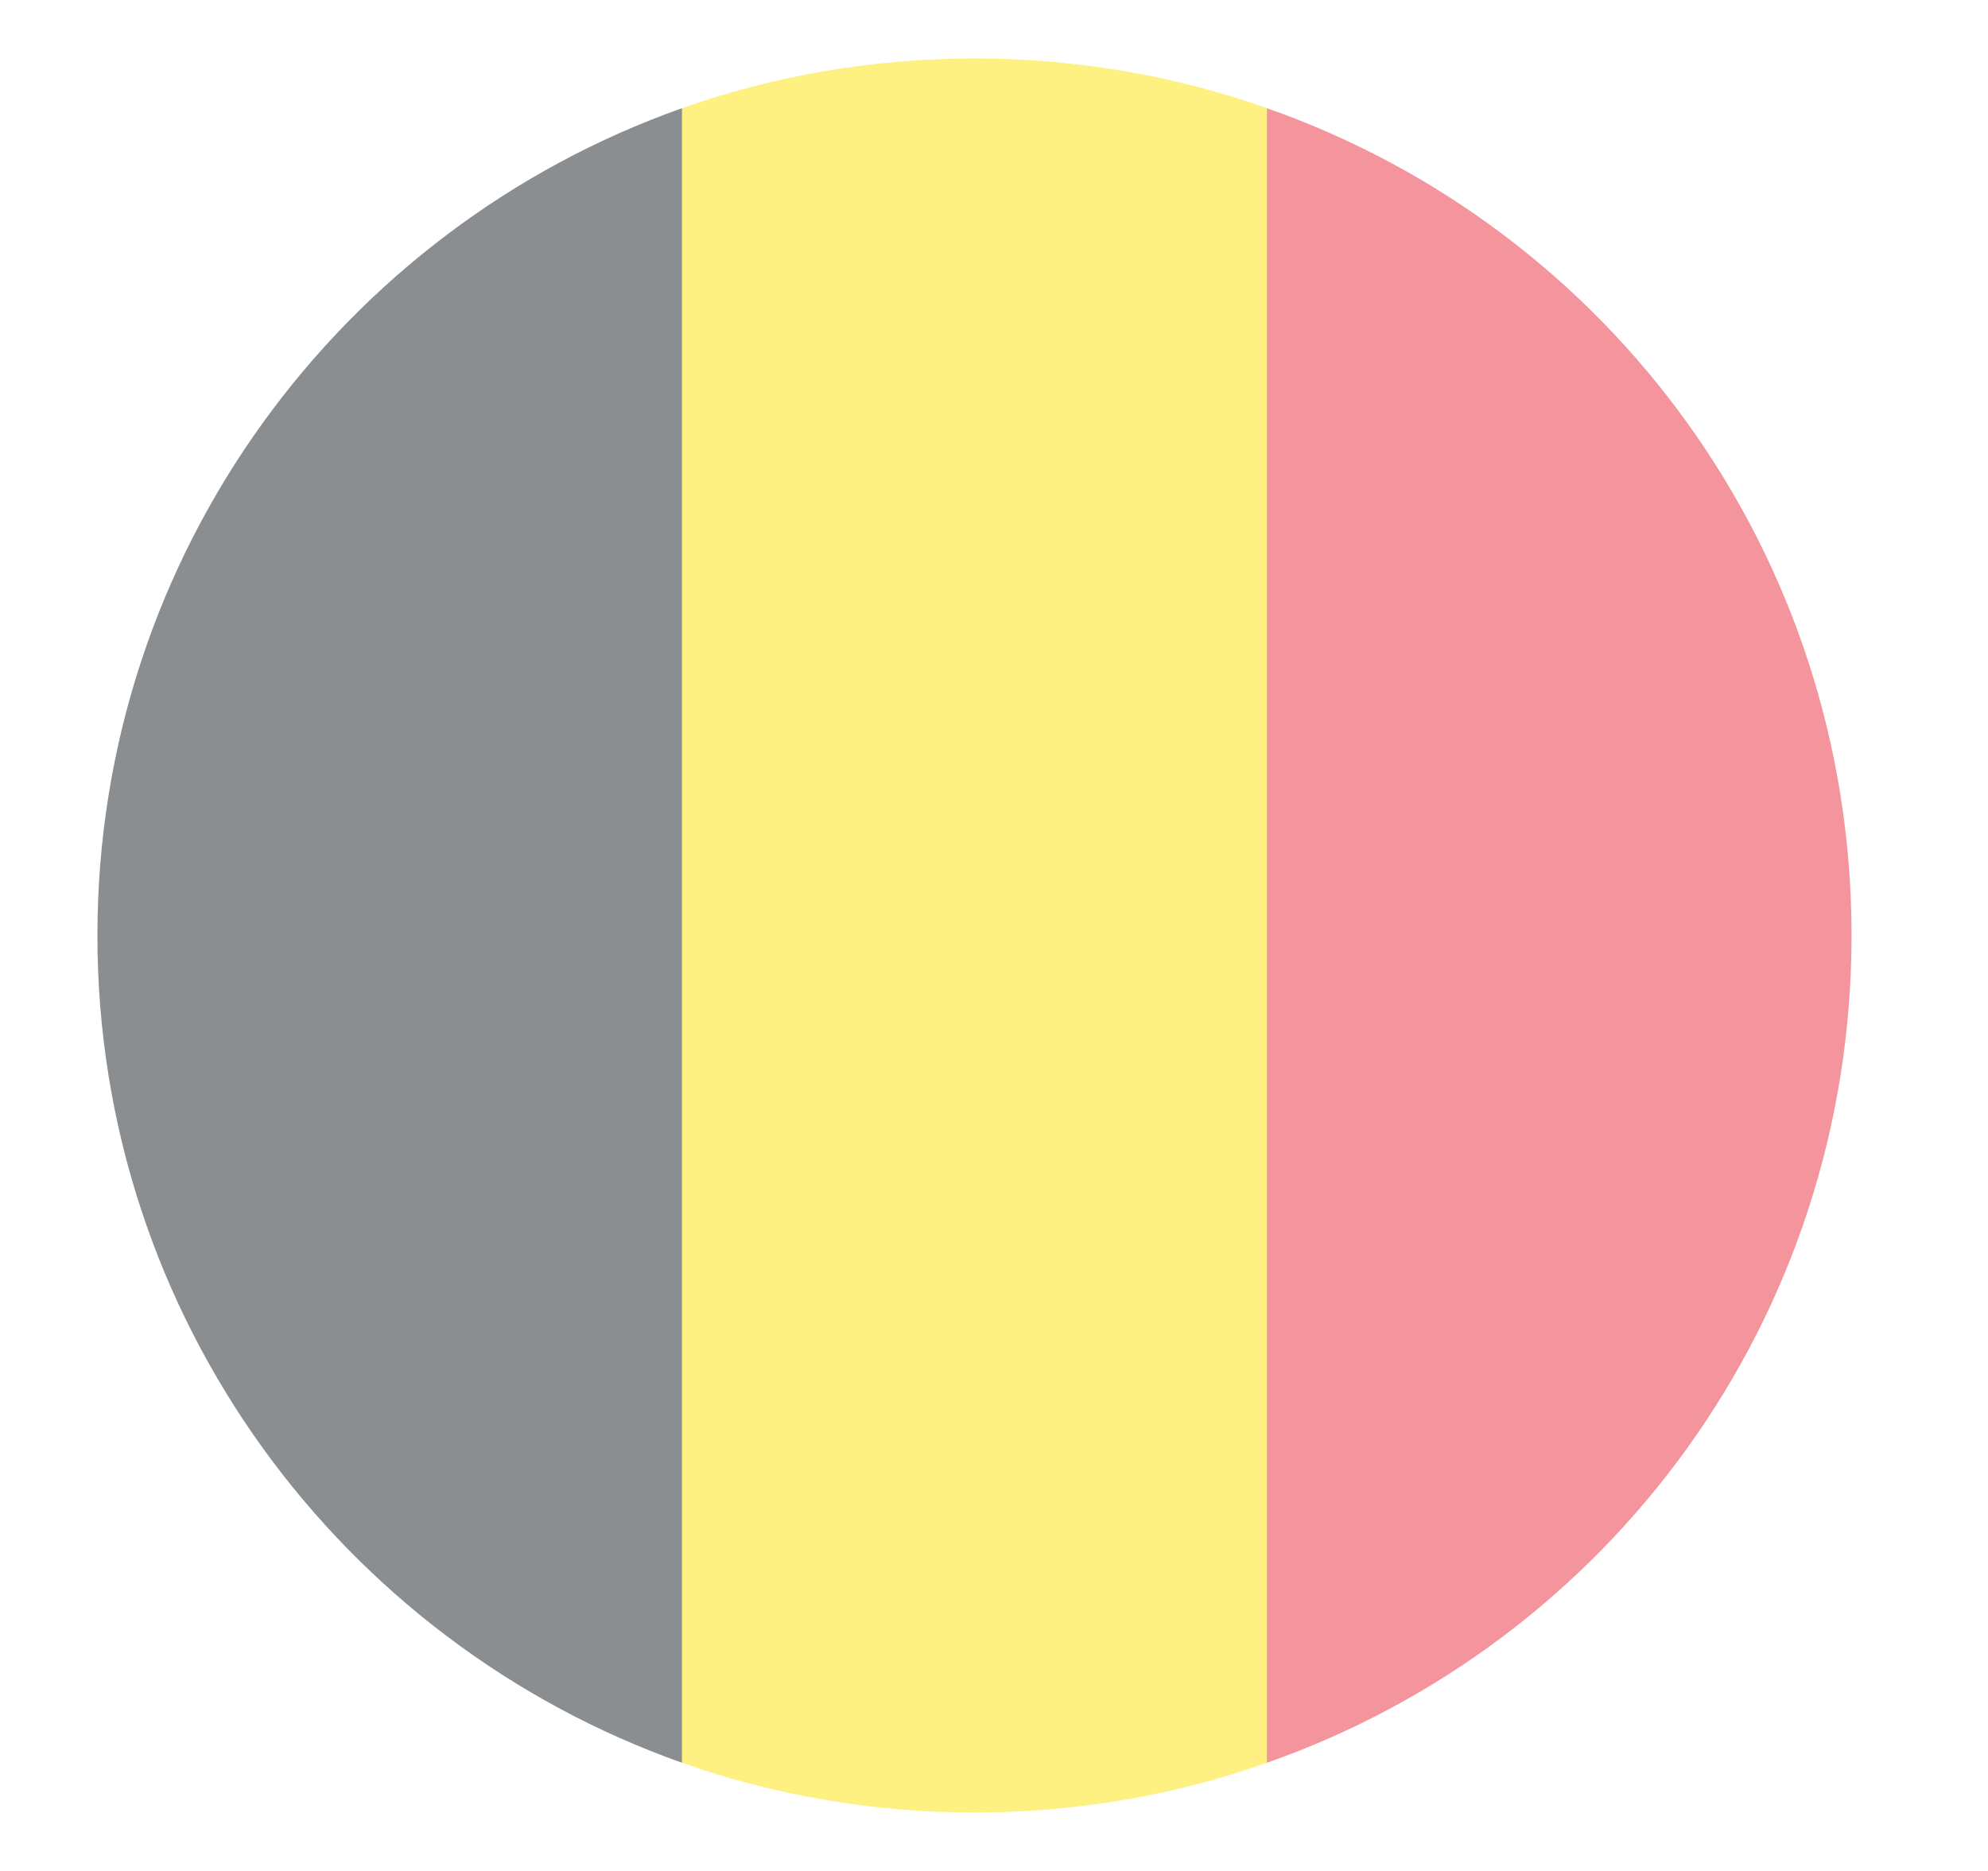
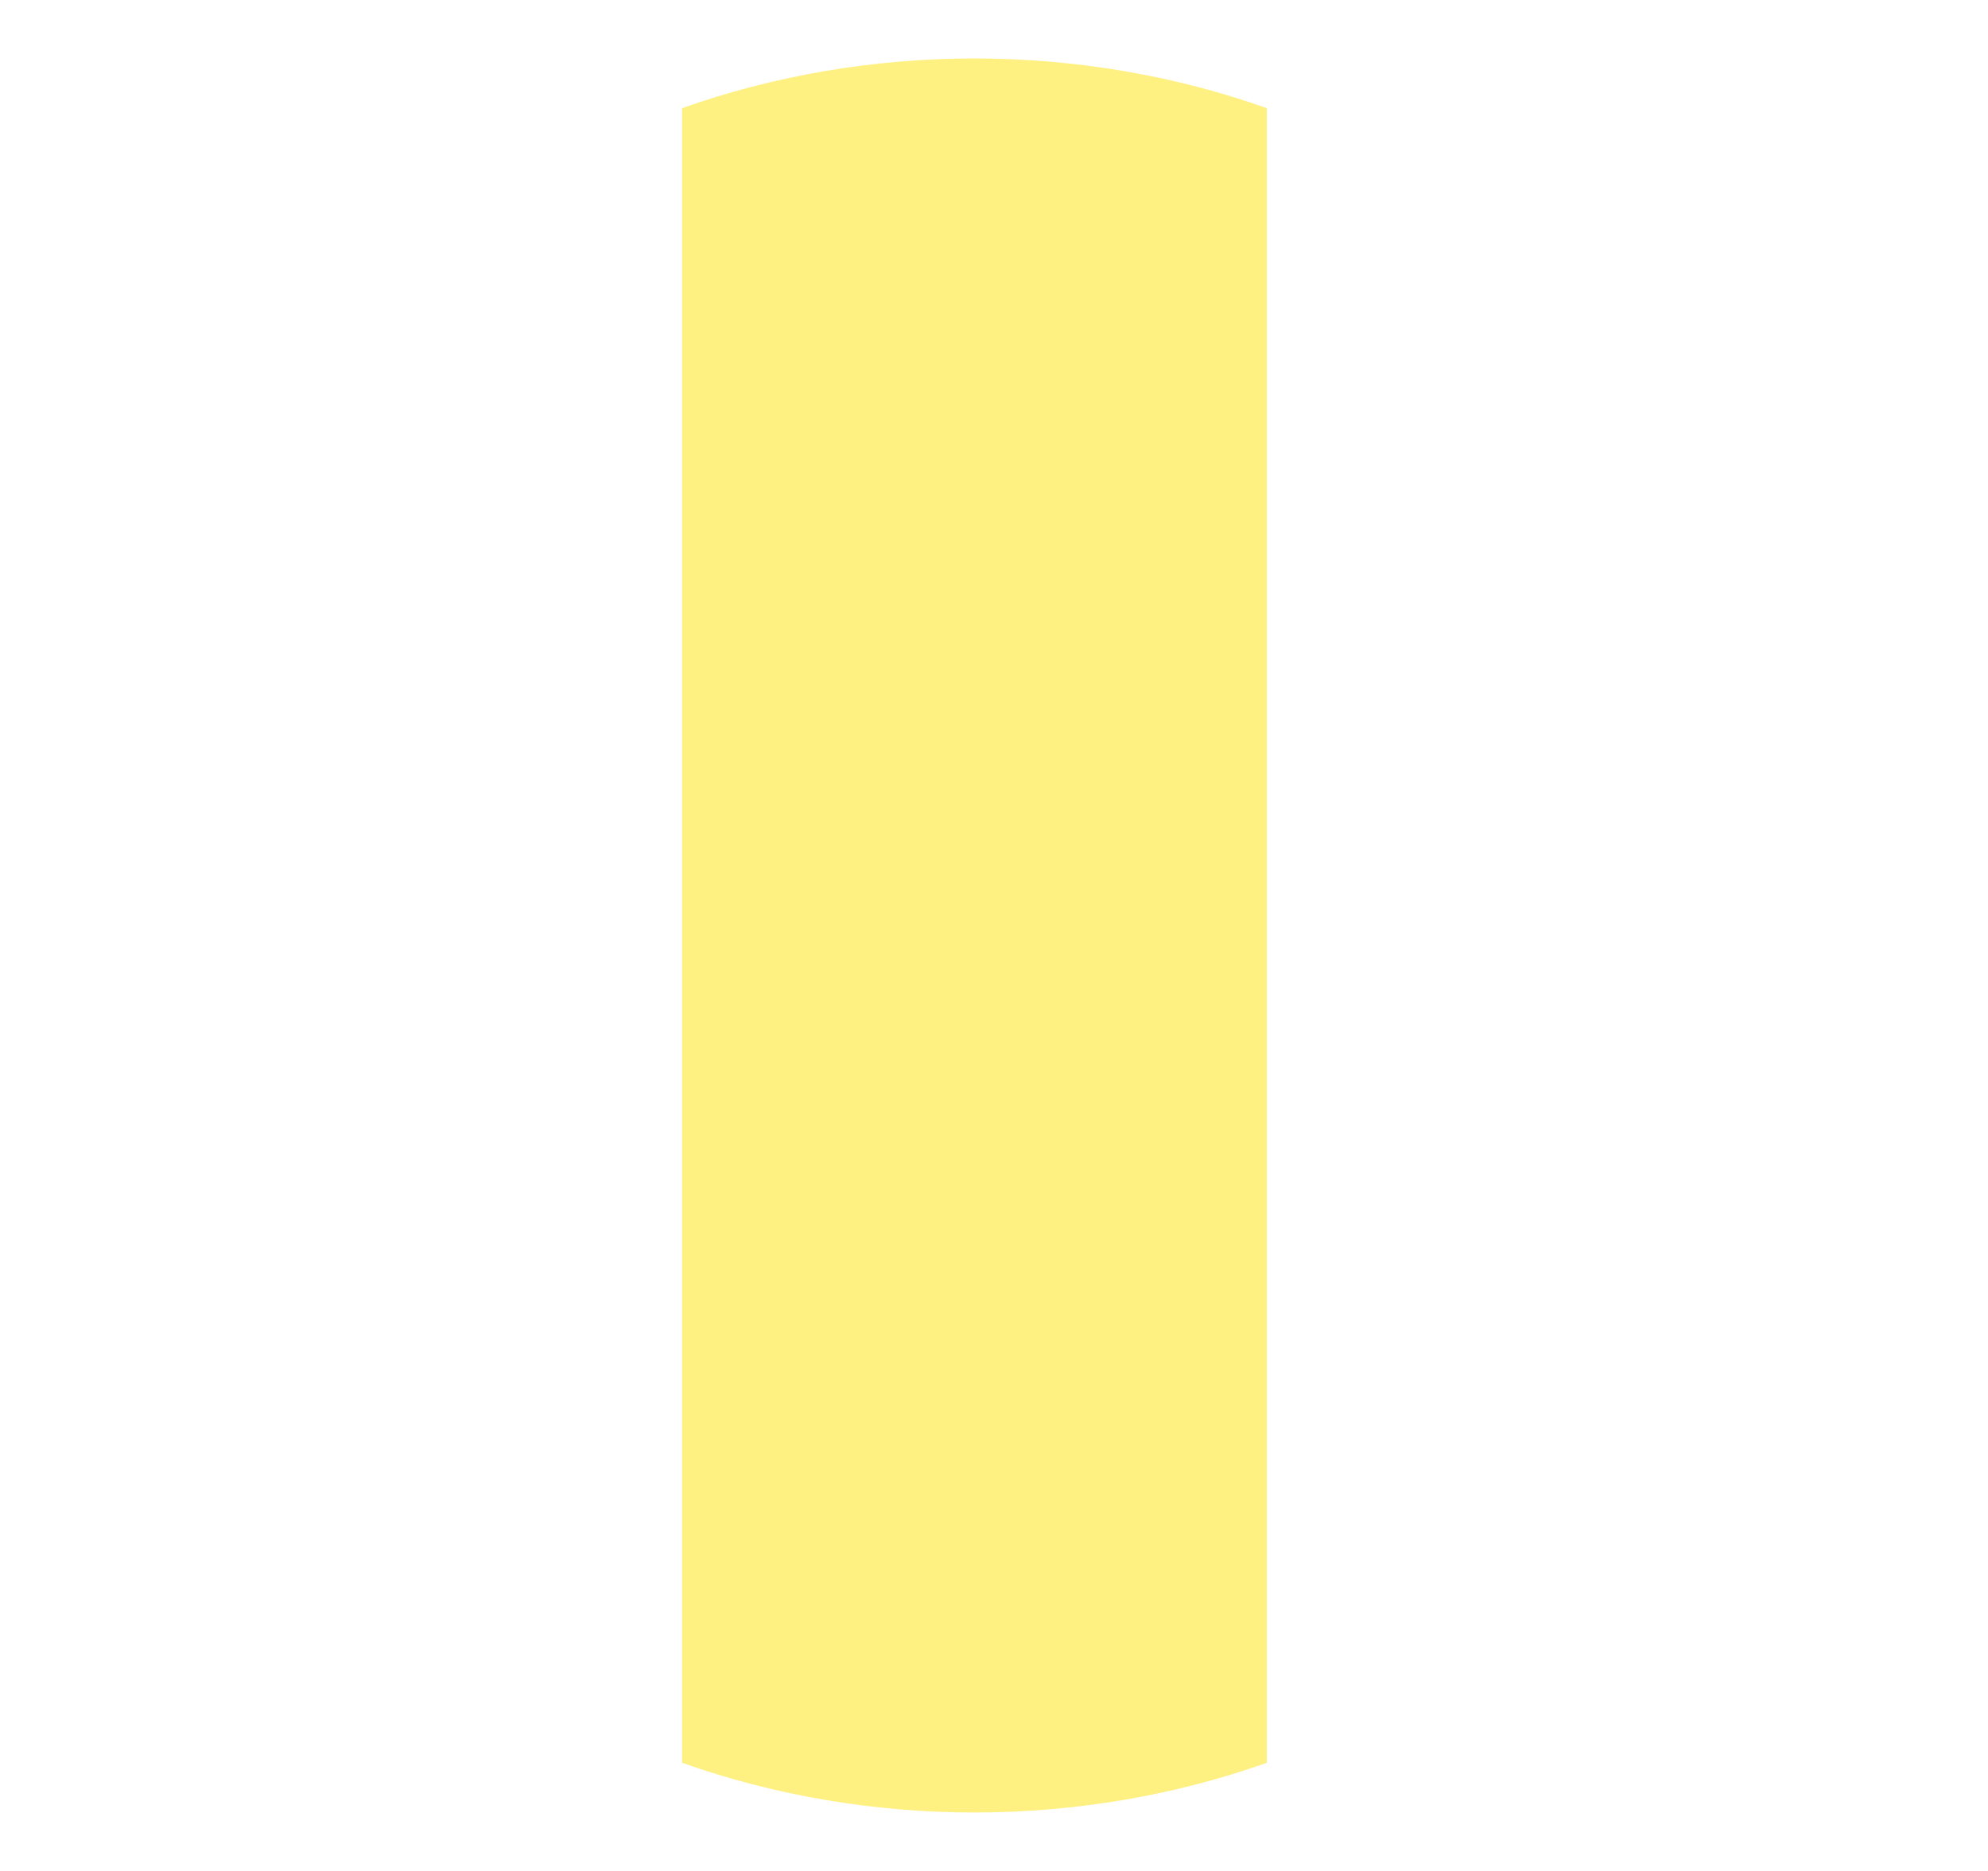
<svg xmlns="http://www.w3.org/2000/svg" width="17" height="16" viewBox="0 0 17 16" fill="none">
  <g opacity="0.6" clip-path="url(#clip0_6506_3266)">
-     <path d="M15.833 8C15.833 4.725 13.758 1.95 10.833 0.925V15.075C13.758 14.05 15.833 11.275 15.833 8Z" fill="#ED4C5C" />
-     <path d="M0.833 8C0.833 11.275 2.933 14.05 5.833 15.075V0.925C2.933 1.95 0.833 4.725 0.833 8Z" fill="#3E4347" />
    <path d="M10.833 0.925C10.058 0.65 9.208 0.5 8.333 0.5C7.458 0.5 6.608 0.65 5.833 0.925V15.075C6.608 15.35 7.458 15.5 8.333 15.5C9.208 15.5 10.058 15.35 10.833 15.075V0.925Z" fill="#FFE62E" />
  </g>
  <defs>
    <clipPath id="clip0_6506_3266">
      <rect width="16" height="16" fill="white" transform="translate(0.333)" />
    </clipPath>
  </defs>
</svg>